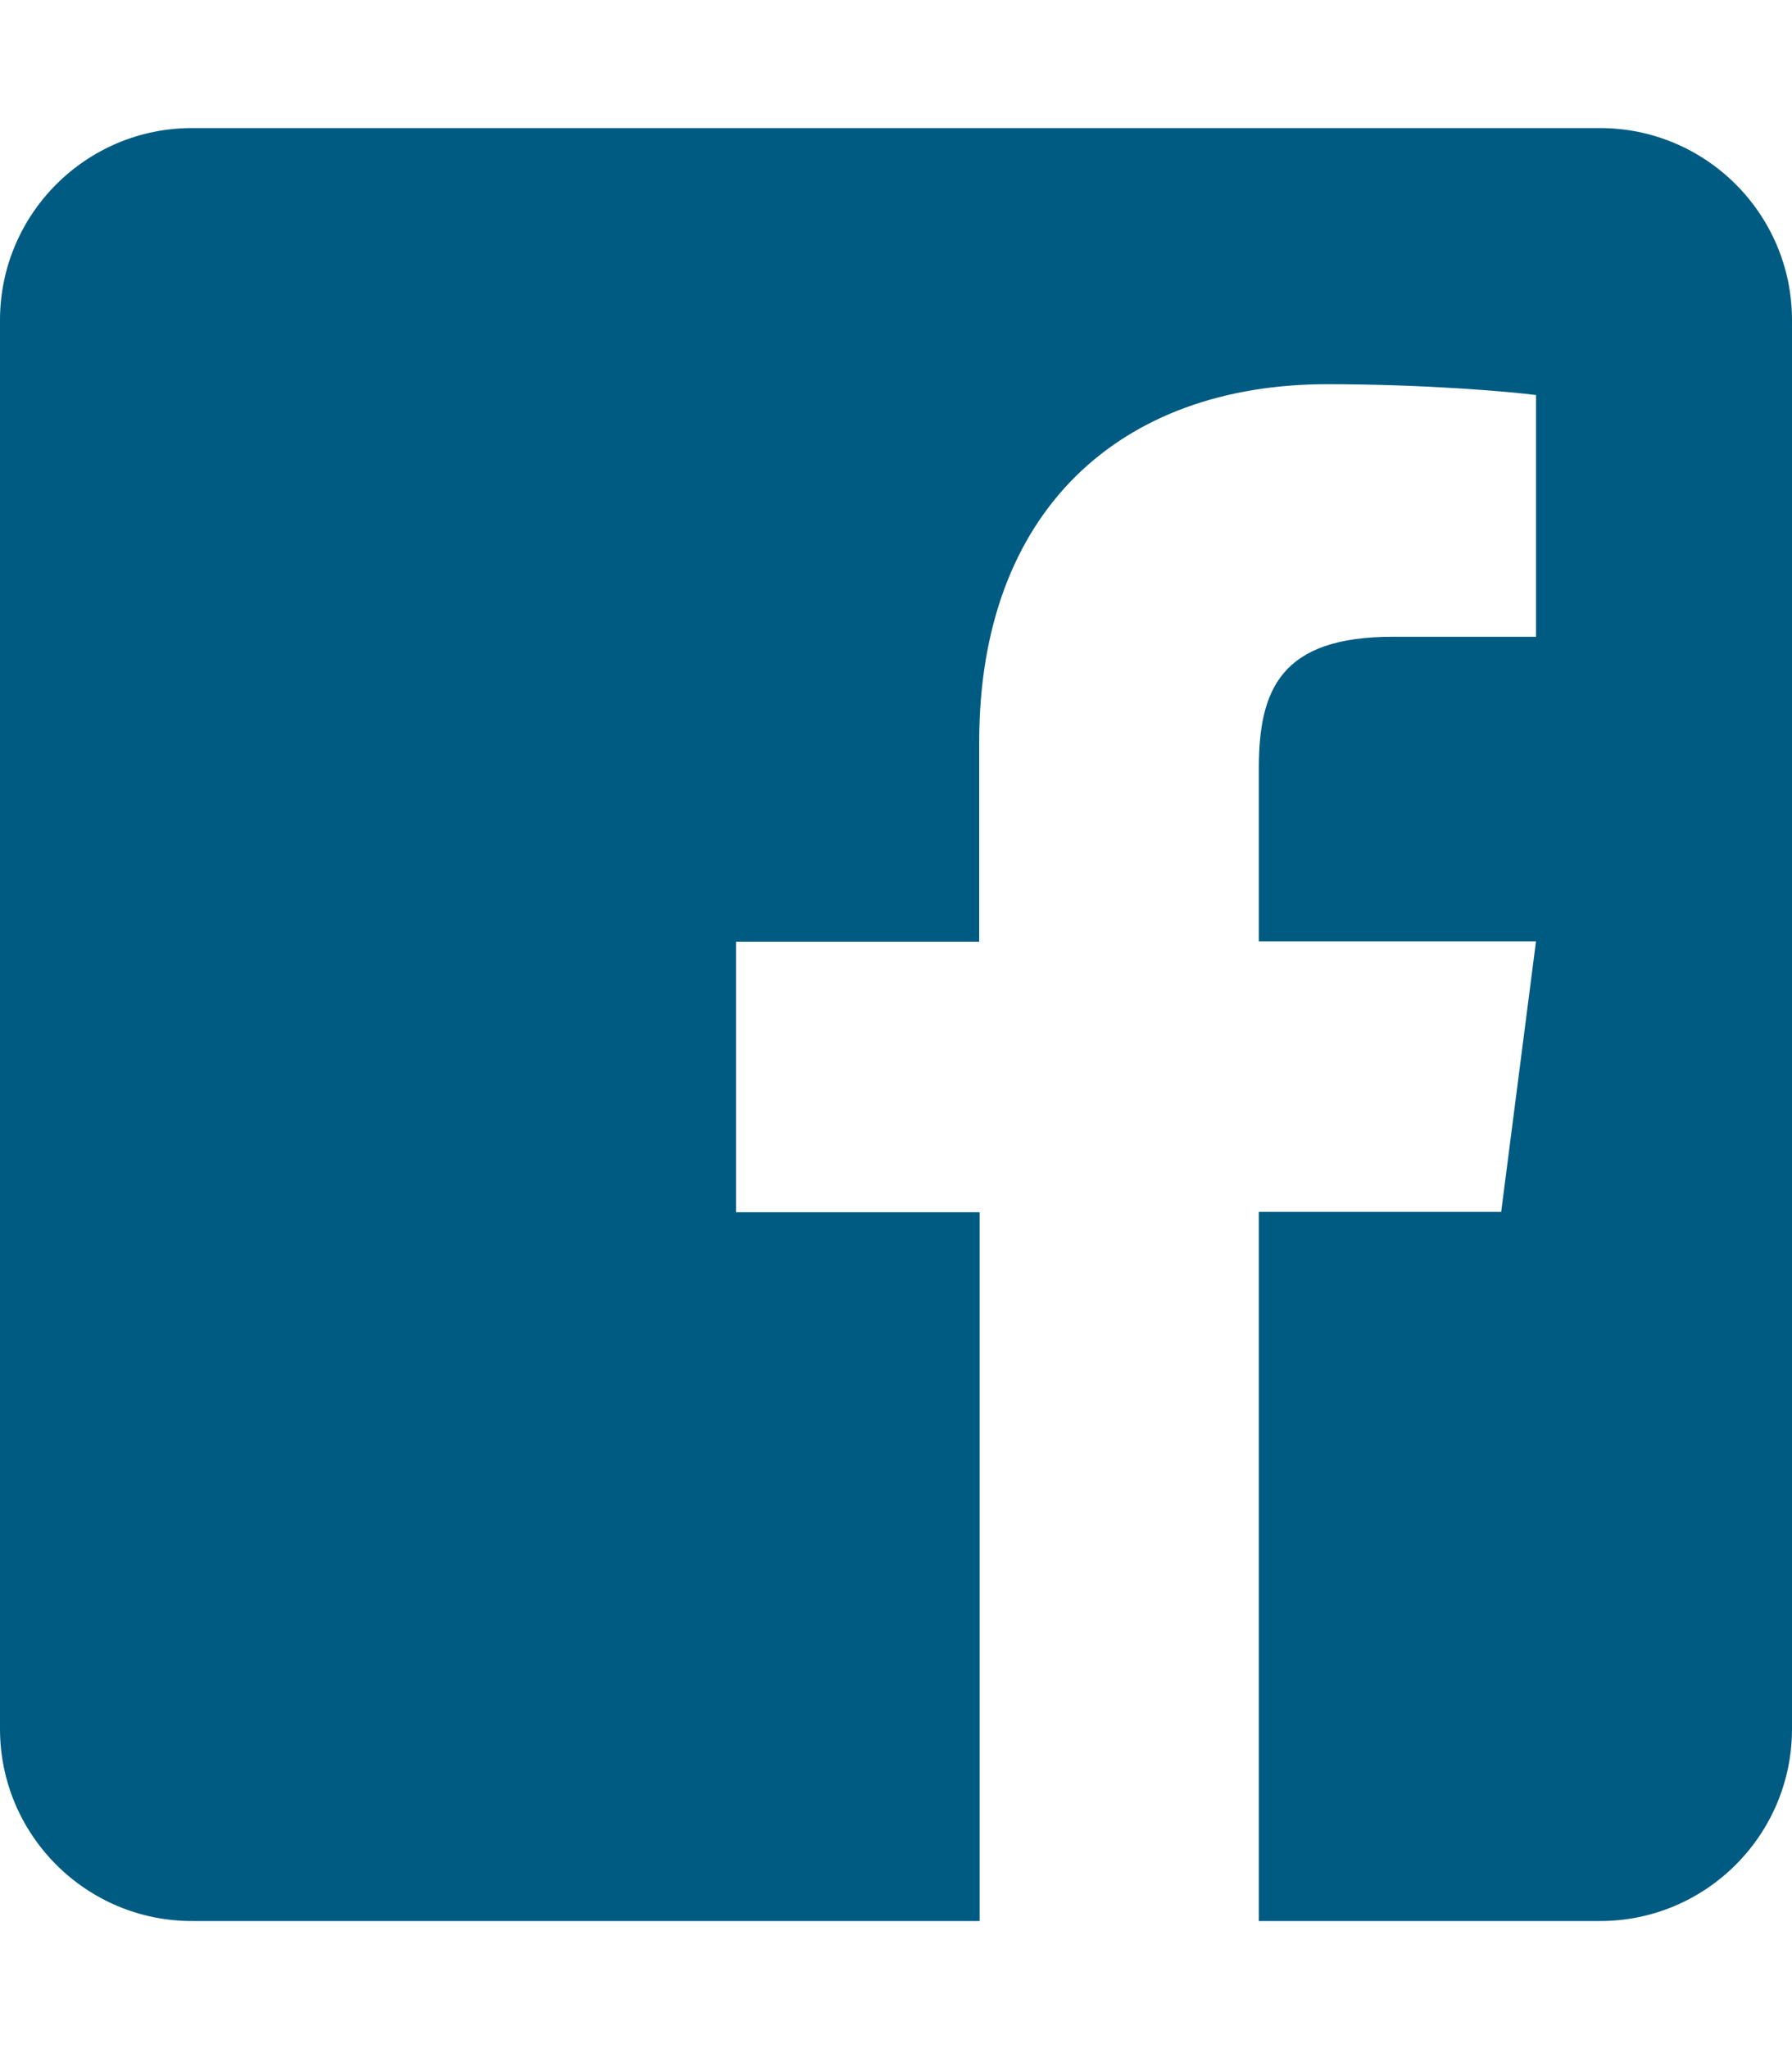
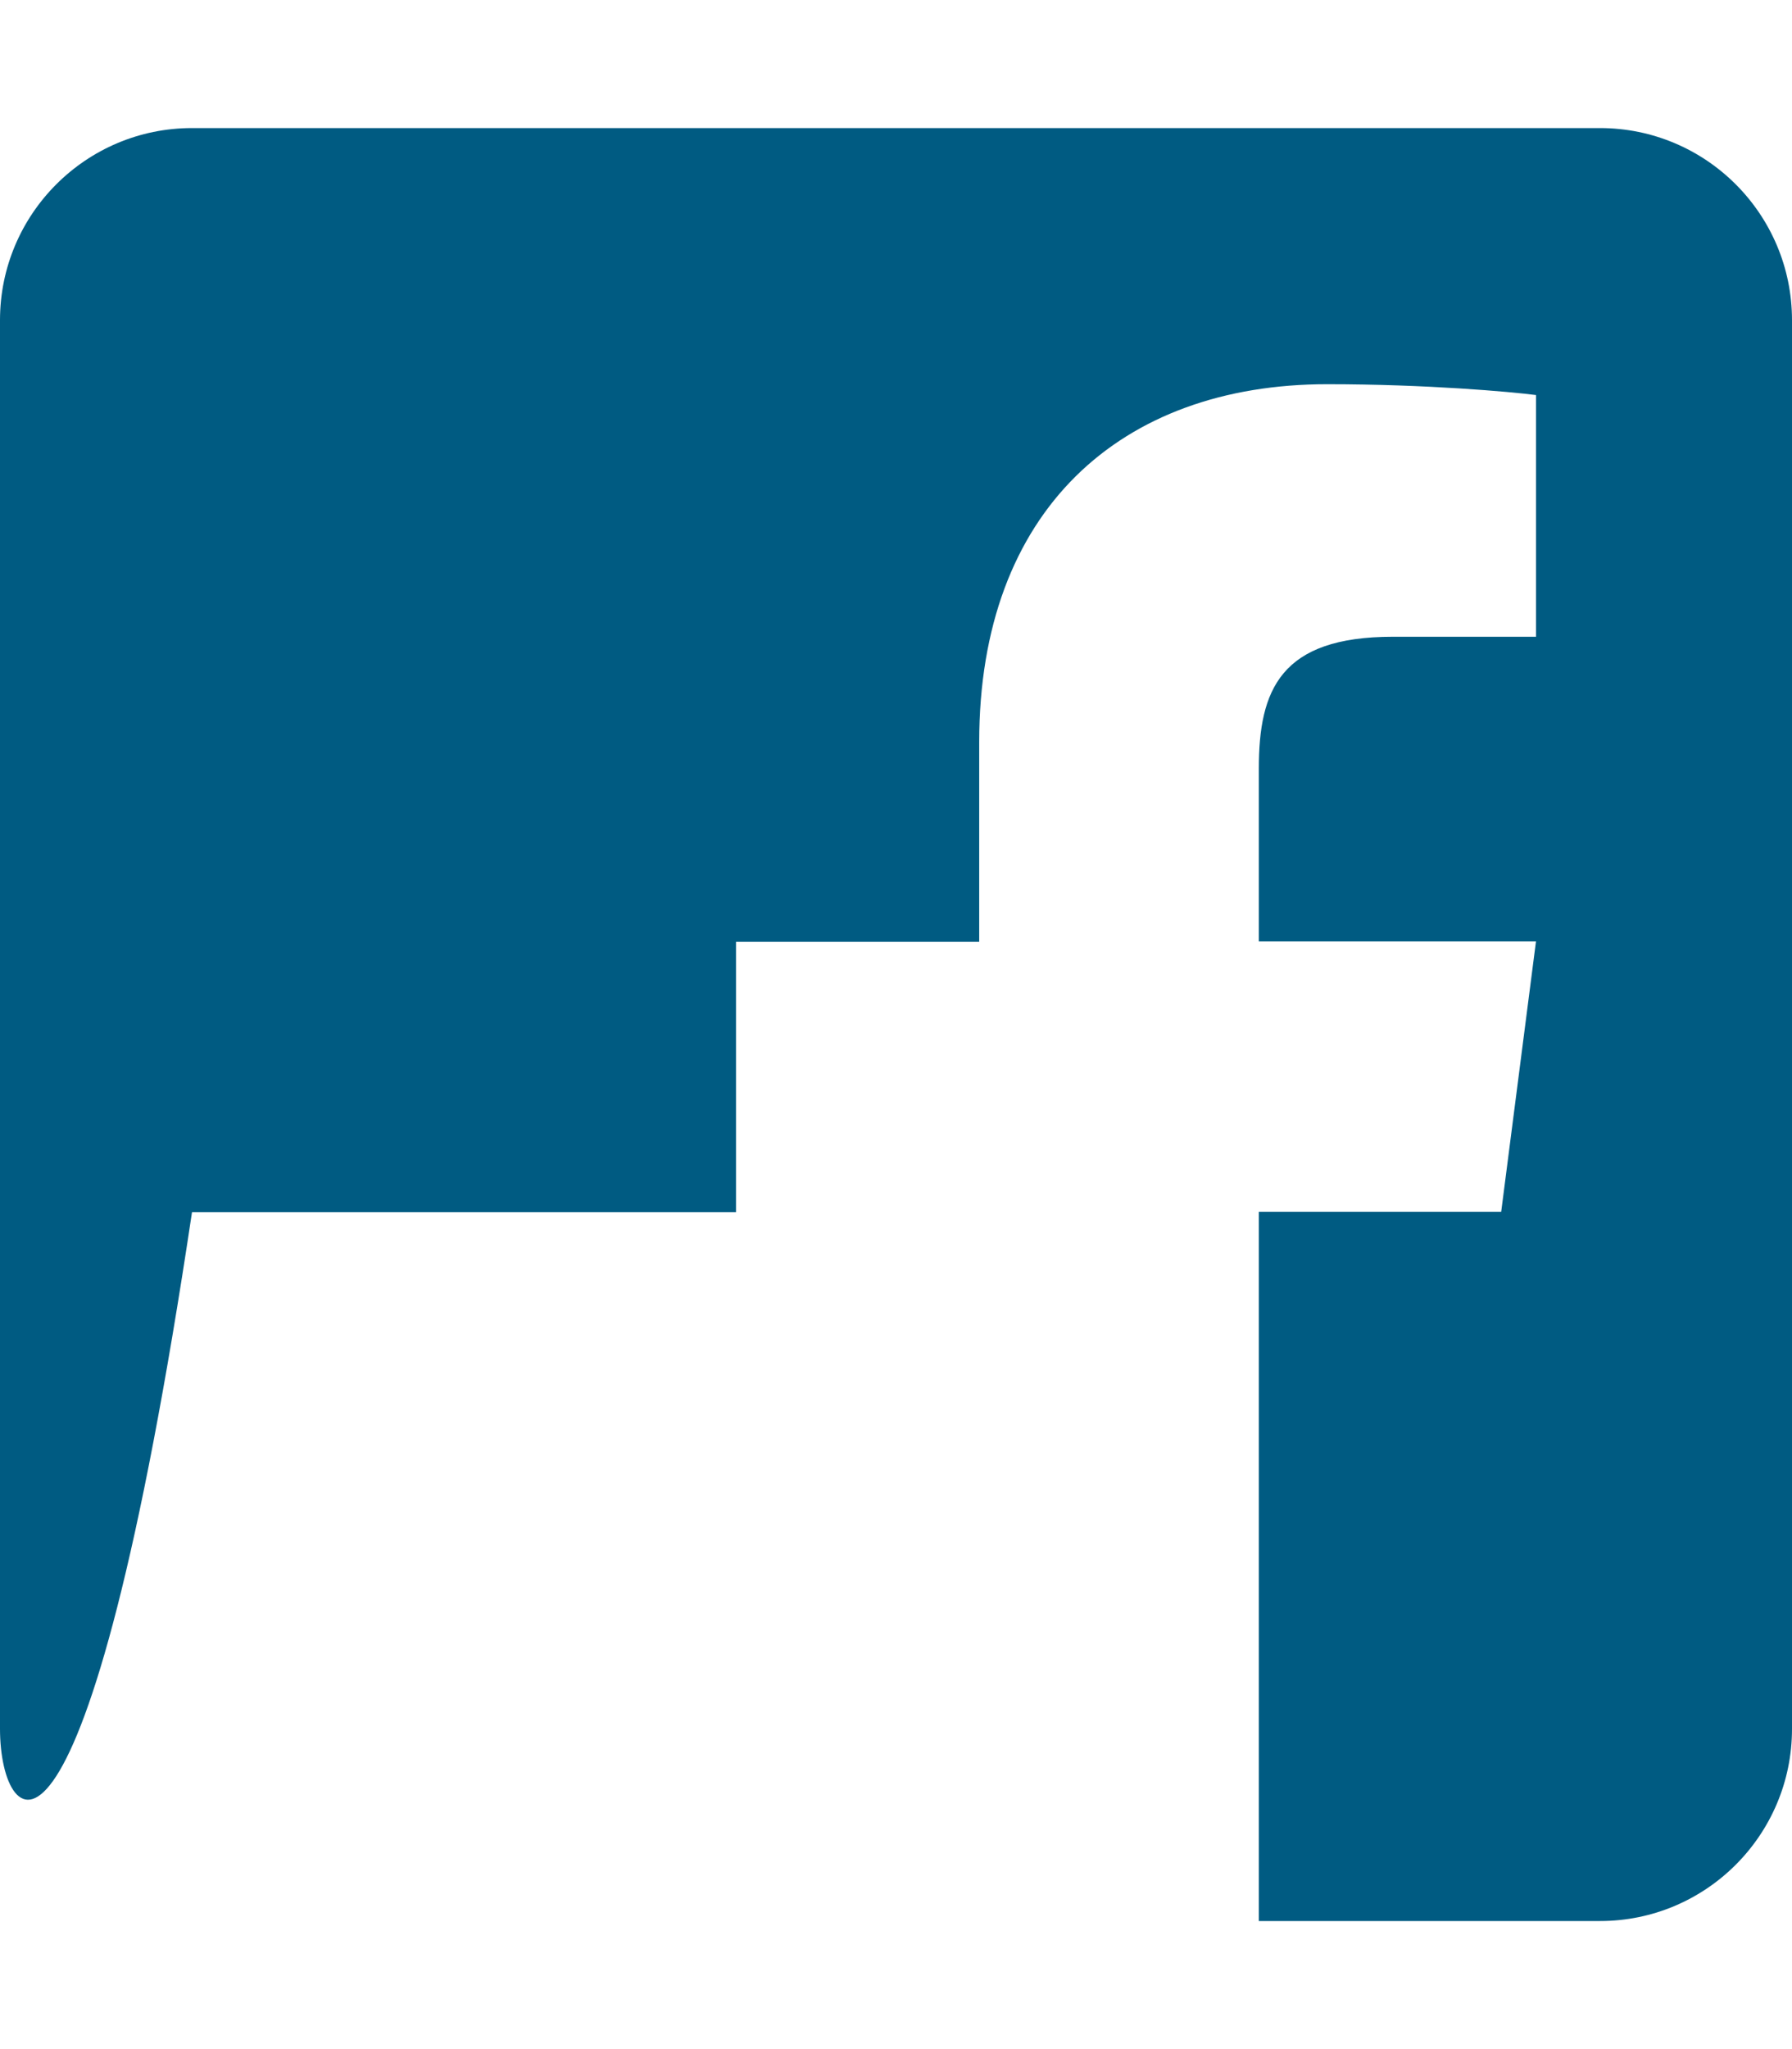
<svg xmlns="http://www.w3.org/2000/svg" width="21" height="24" viewBox="0 0 21 24" fill="none">
-   <path d="M21 3.75V20.25C21 21.492 19.992 22.5 18.75 22.5H14.752V14.194H17.592L18 11.025H14.752V9C14.752 8.081 15.005 7.458 16.322 7.458H18V4.627C17.709 4.589 16.716 4.5 15.553 4.5C13.134 4.5 11.475 5.977 11.475 8.691V11.03H8.625V14.198H11.48V22.5H2.25C1.008 22.5 0 21.492 0 20.25V3.75C0 2.508 1.008 1.5 2.25 1.5H18.75C19.992 1.5 21 2.508 21 3.75Z" fill="#005B82" />
+   <path d="M21 3.75V20.25C21 21.492 19.992 22.5 18.75 22.5H14.752V14.194H17.592L18 11.025H14.752V9C14.752 8.081 15.005 7.458 16.322 7.458H18V4.627C17.709 4.589 16.716 4.5 15.553 4.5C13.134 4.5 11.475 5.977 11.475 8.691V11.03H8.625V14.198H11.48H2.25C1.008 22.5 0 21.492 0 20.25V3.75C0 2.508 1.008 1.5 2.25 1.5H18.75C19.992 1.5 21 2.508 21 3.75Z" fill="#005B82" />
</svg>